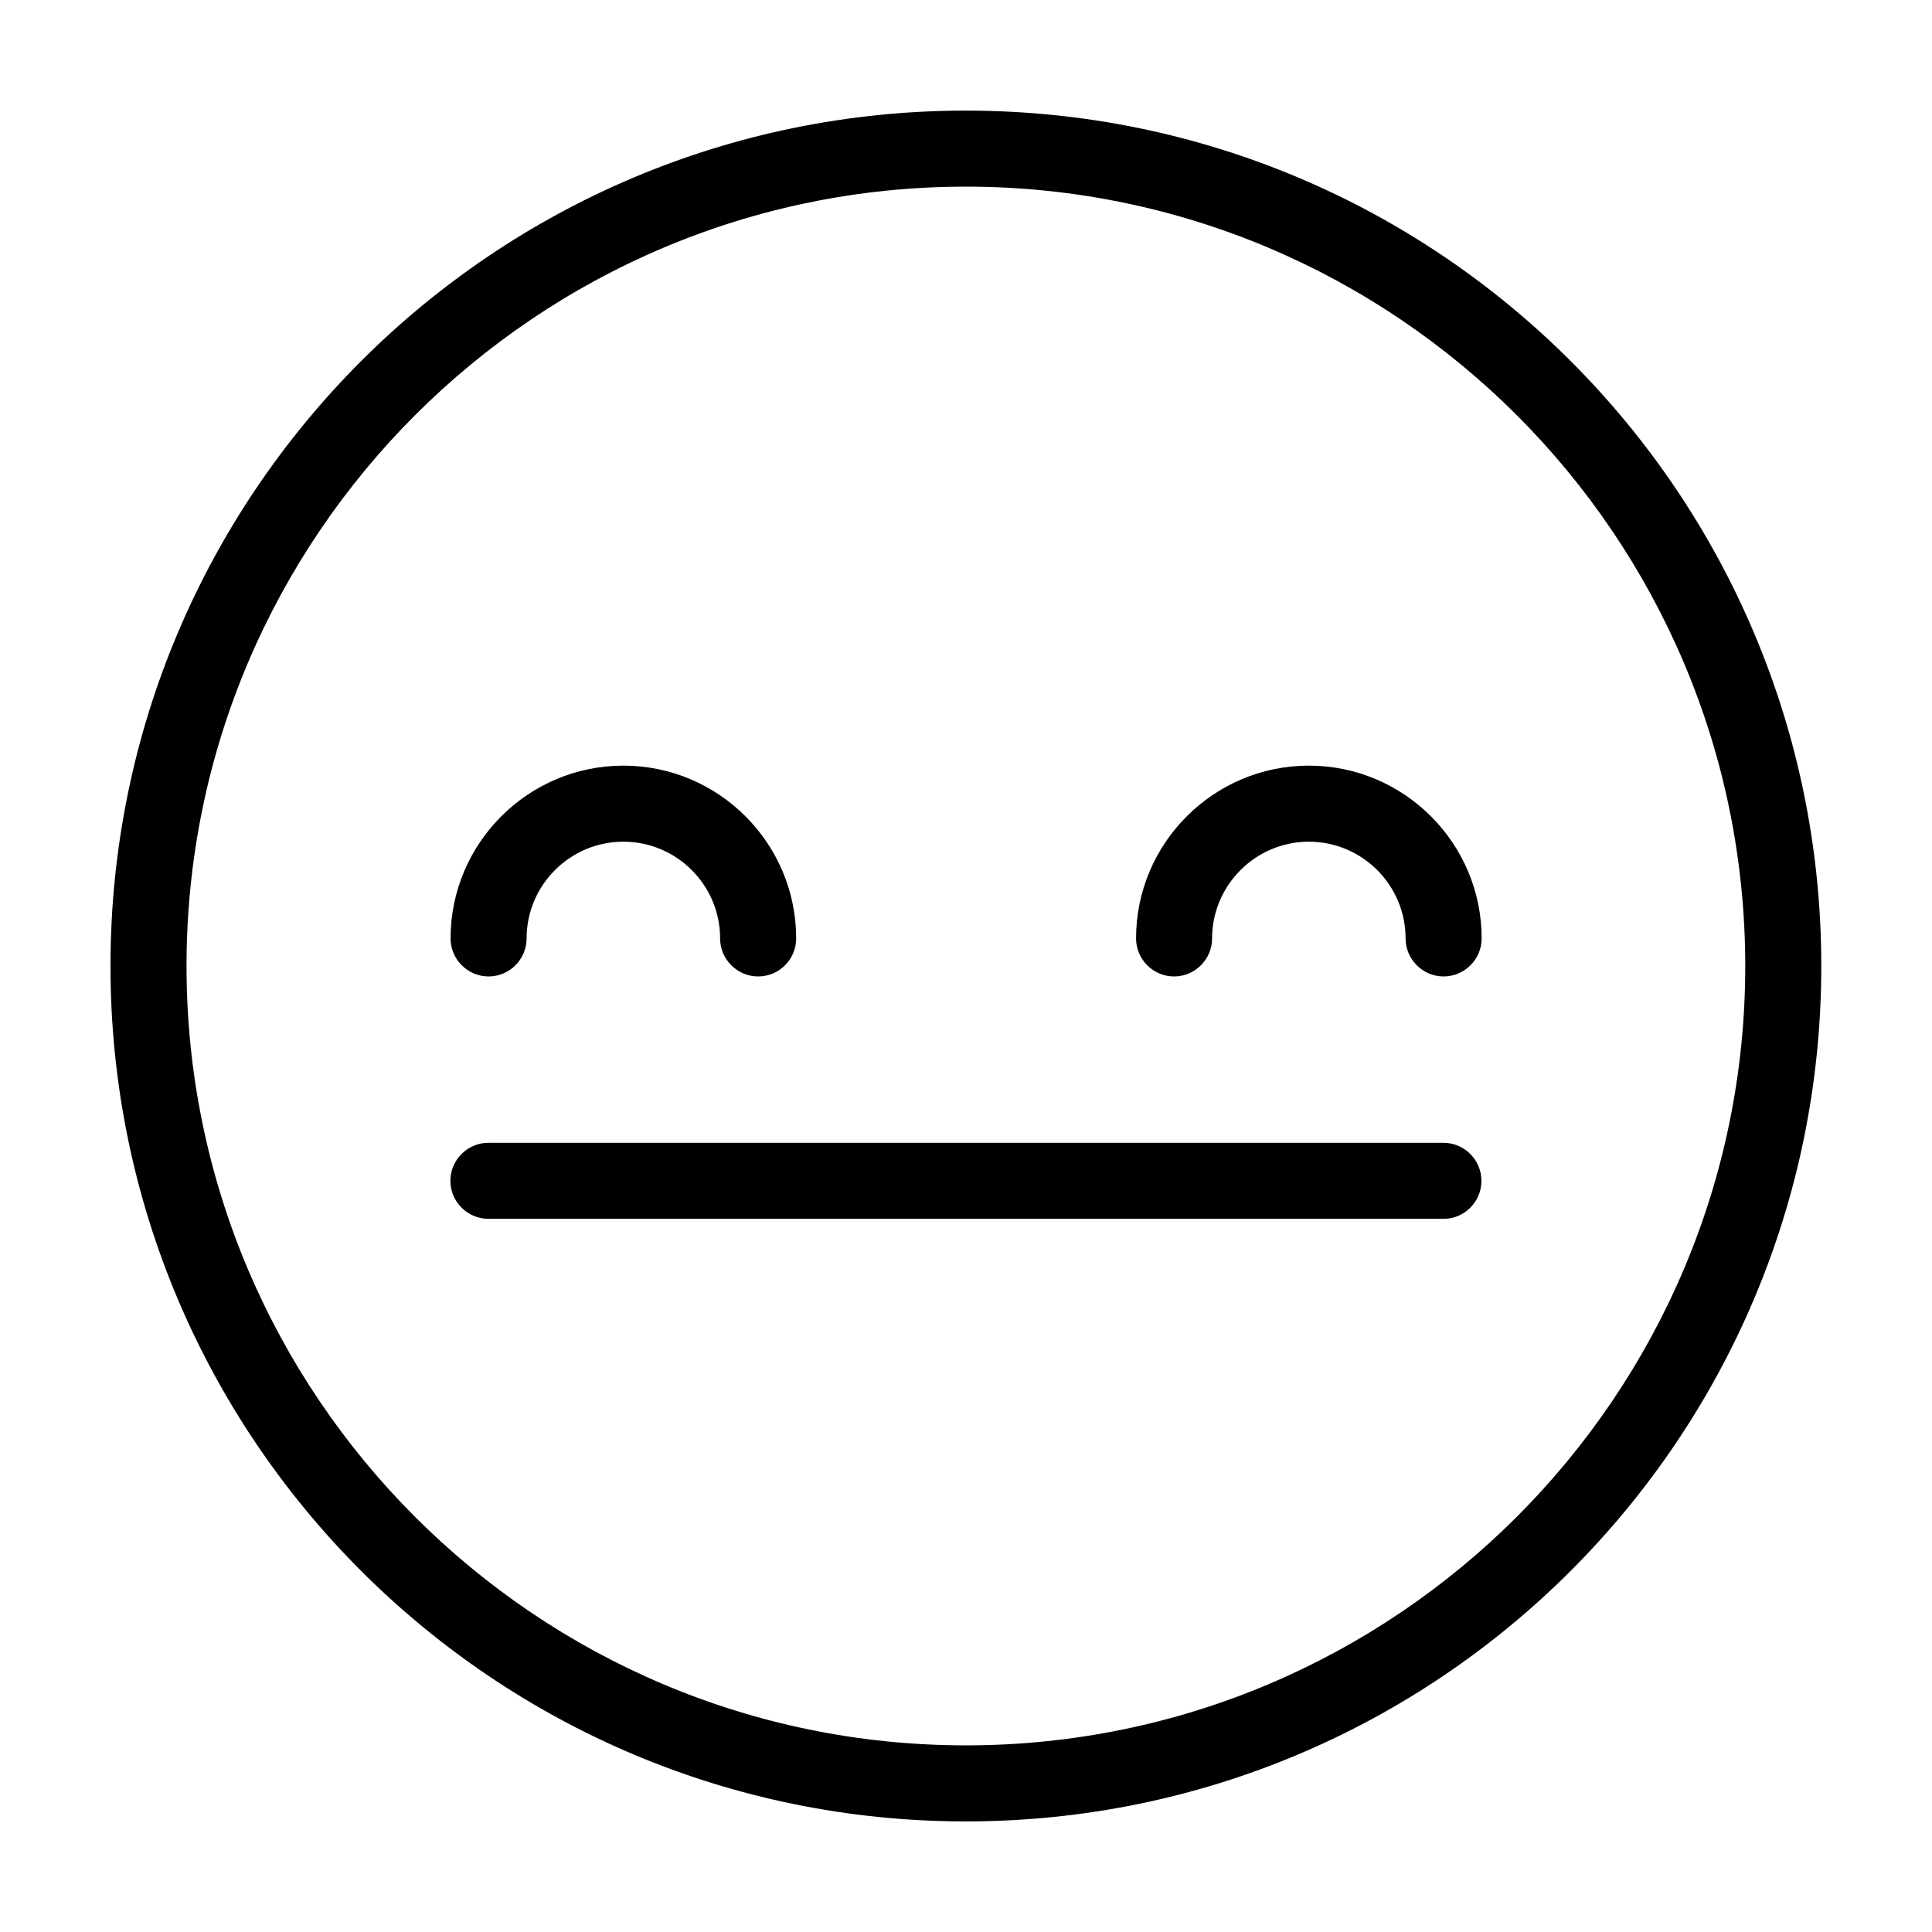
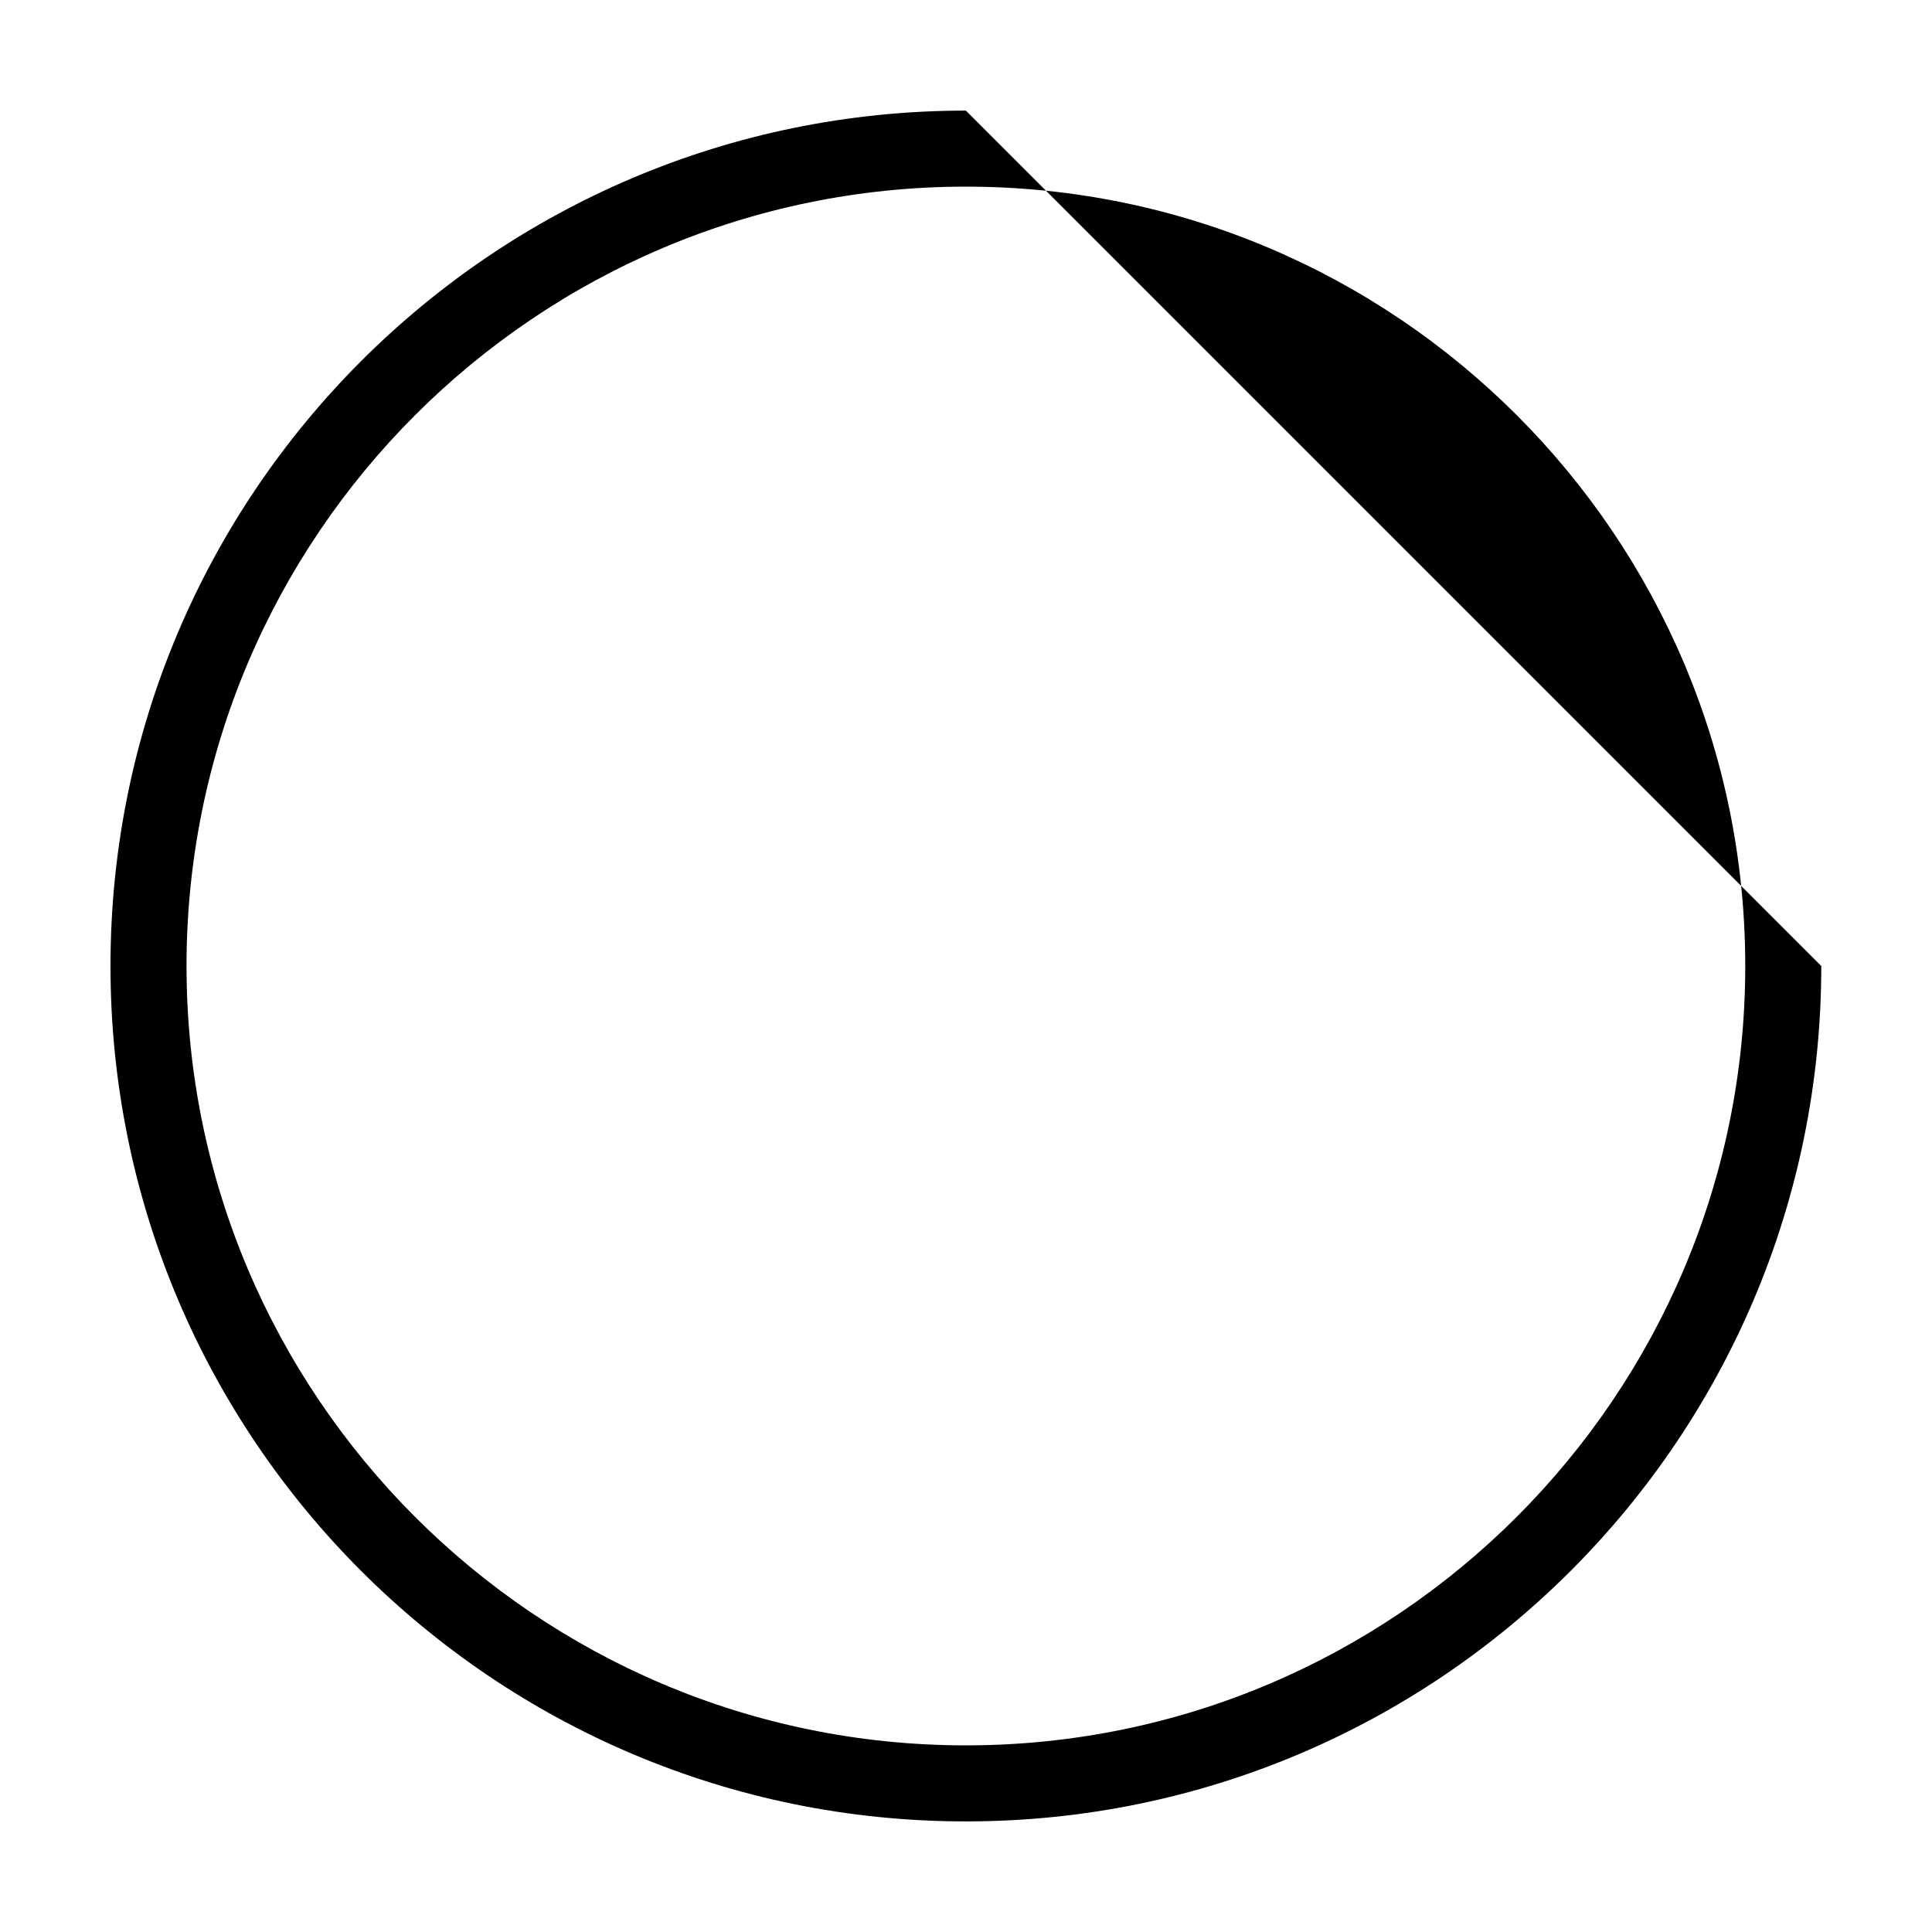
<svg xmlns="http://www.w3.org/2000/svg" fill="#000000" width="800px" height="800px" version="1.1" viewBox="144 144 512 512">
  <g>
-     <path d="m399.97 193.46c113.9 0 206.54 92.641 206.54 206.54 0 113.9-92.641 206.54-206.54 206.54-113.9 0-206.54-92.641-206.54-206.54 0-113.9 92.691-206.54 206.54-206.54m0-20.148c-125.18 0-226.69 101.5-226.69 226.69 0 125.18 101.51 226.69 226.69 226.69s226.69-101.51 226.69-226.69c0-125.19-101.46-226.69-226.69-226.69z" />
-     <path d="m526.57 402.77c-5.543 0-10.074-4.535-10.074-10.074 0-14.156-11.535-25.641-25.641-25.641-14.105 0-25.641 11.535-25.641 25.641 0 5.543-4.535 10.074-10.074 10.074-5.543 0-10.074-4.535-10.074-10.074 0-25.238 20.555-45.793 45.793-45.793s45.793 20.555 45.793 45.793c-0.004 5.539-4.539 10.074-10.082 10.074z" />
-     <path d="m344.91 402.77c-5.543 0-10.074-4.535-10.074-10.074 0-14.156-11.535-25.641-25.641-25.641-14.156 0-25.641 11.535-25.641 25.641 0 5.543-4.535 10.074-10.074 10.074-5.543 0-10.074-4.535-10.074-10.074 0-25.238 20.555-45.793 45.793-45.793s45.793 20.555 45.793 45.793c-0.008 5.539-4.492 10.074-10.082 10.074z" />
-     <path d="m526.57 467h-253.14c-5.543 0-10.074-4.535-10.074-10.074 0-5.543 4.535-10.074 10.074-10.074h253.09c5.543 0 10.074 4.535 10.074 10.074 0 5.539-4.484 10.074-10.027 10.074z" />
+     <path d="m399.97 193.46c113.9 0 206.54 92.641 206.54 206.54 0 113.9-92.641 206.54-206.54 206.54-113.9 0-206.54-92.641-206.54-206.54 0-113.9 92.691-206.54 206.54-206.54m0-20.148c-125.18 0-226.69 101.5-226.69 226.69 0 125.18 101.51 226.69 226.69 226.69s226.69-101.51 226.69-226.69z" />
  </g>
</svg>